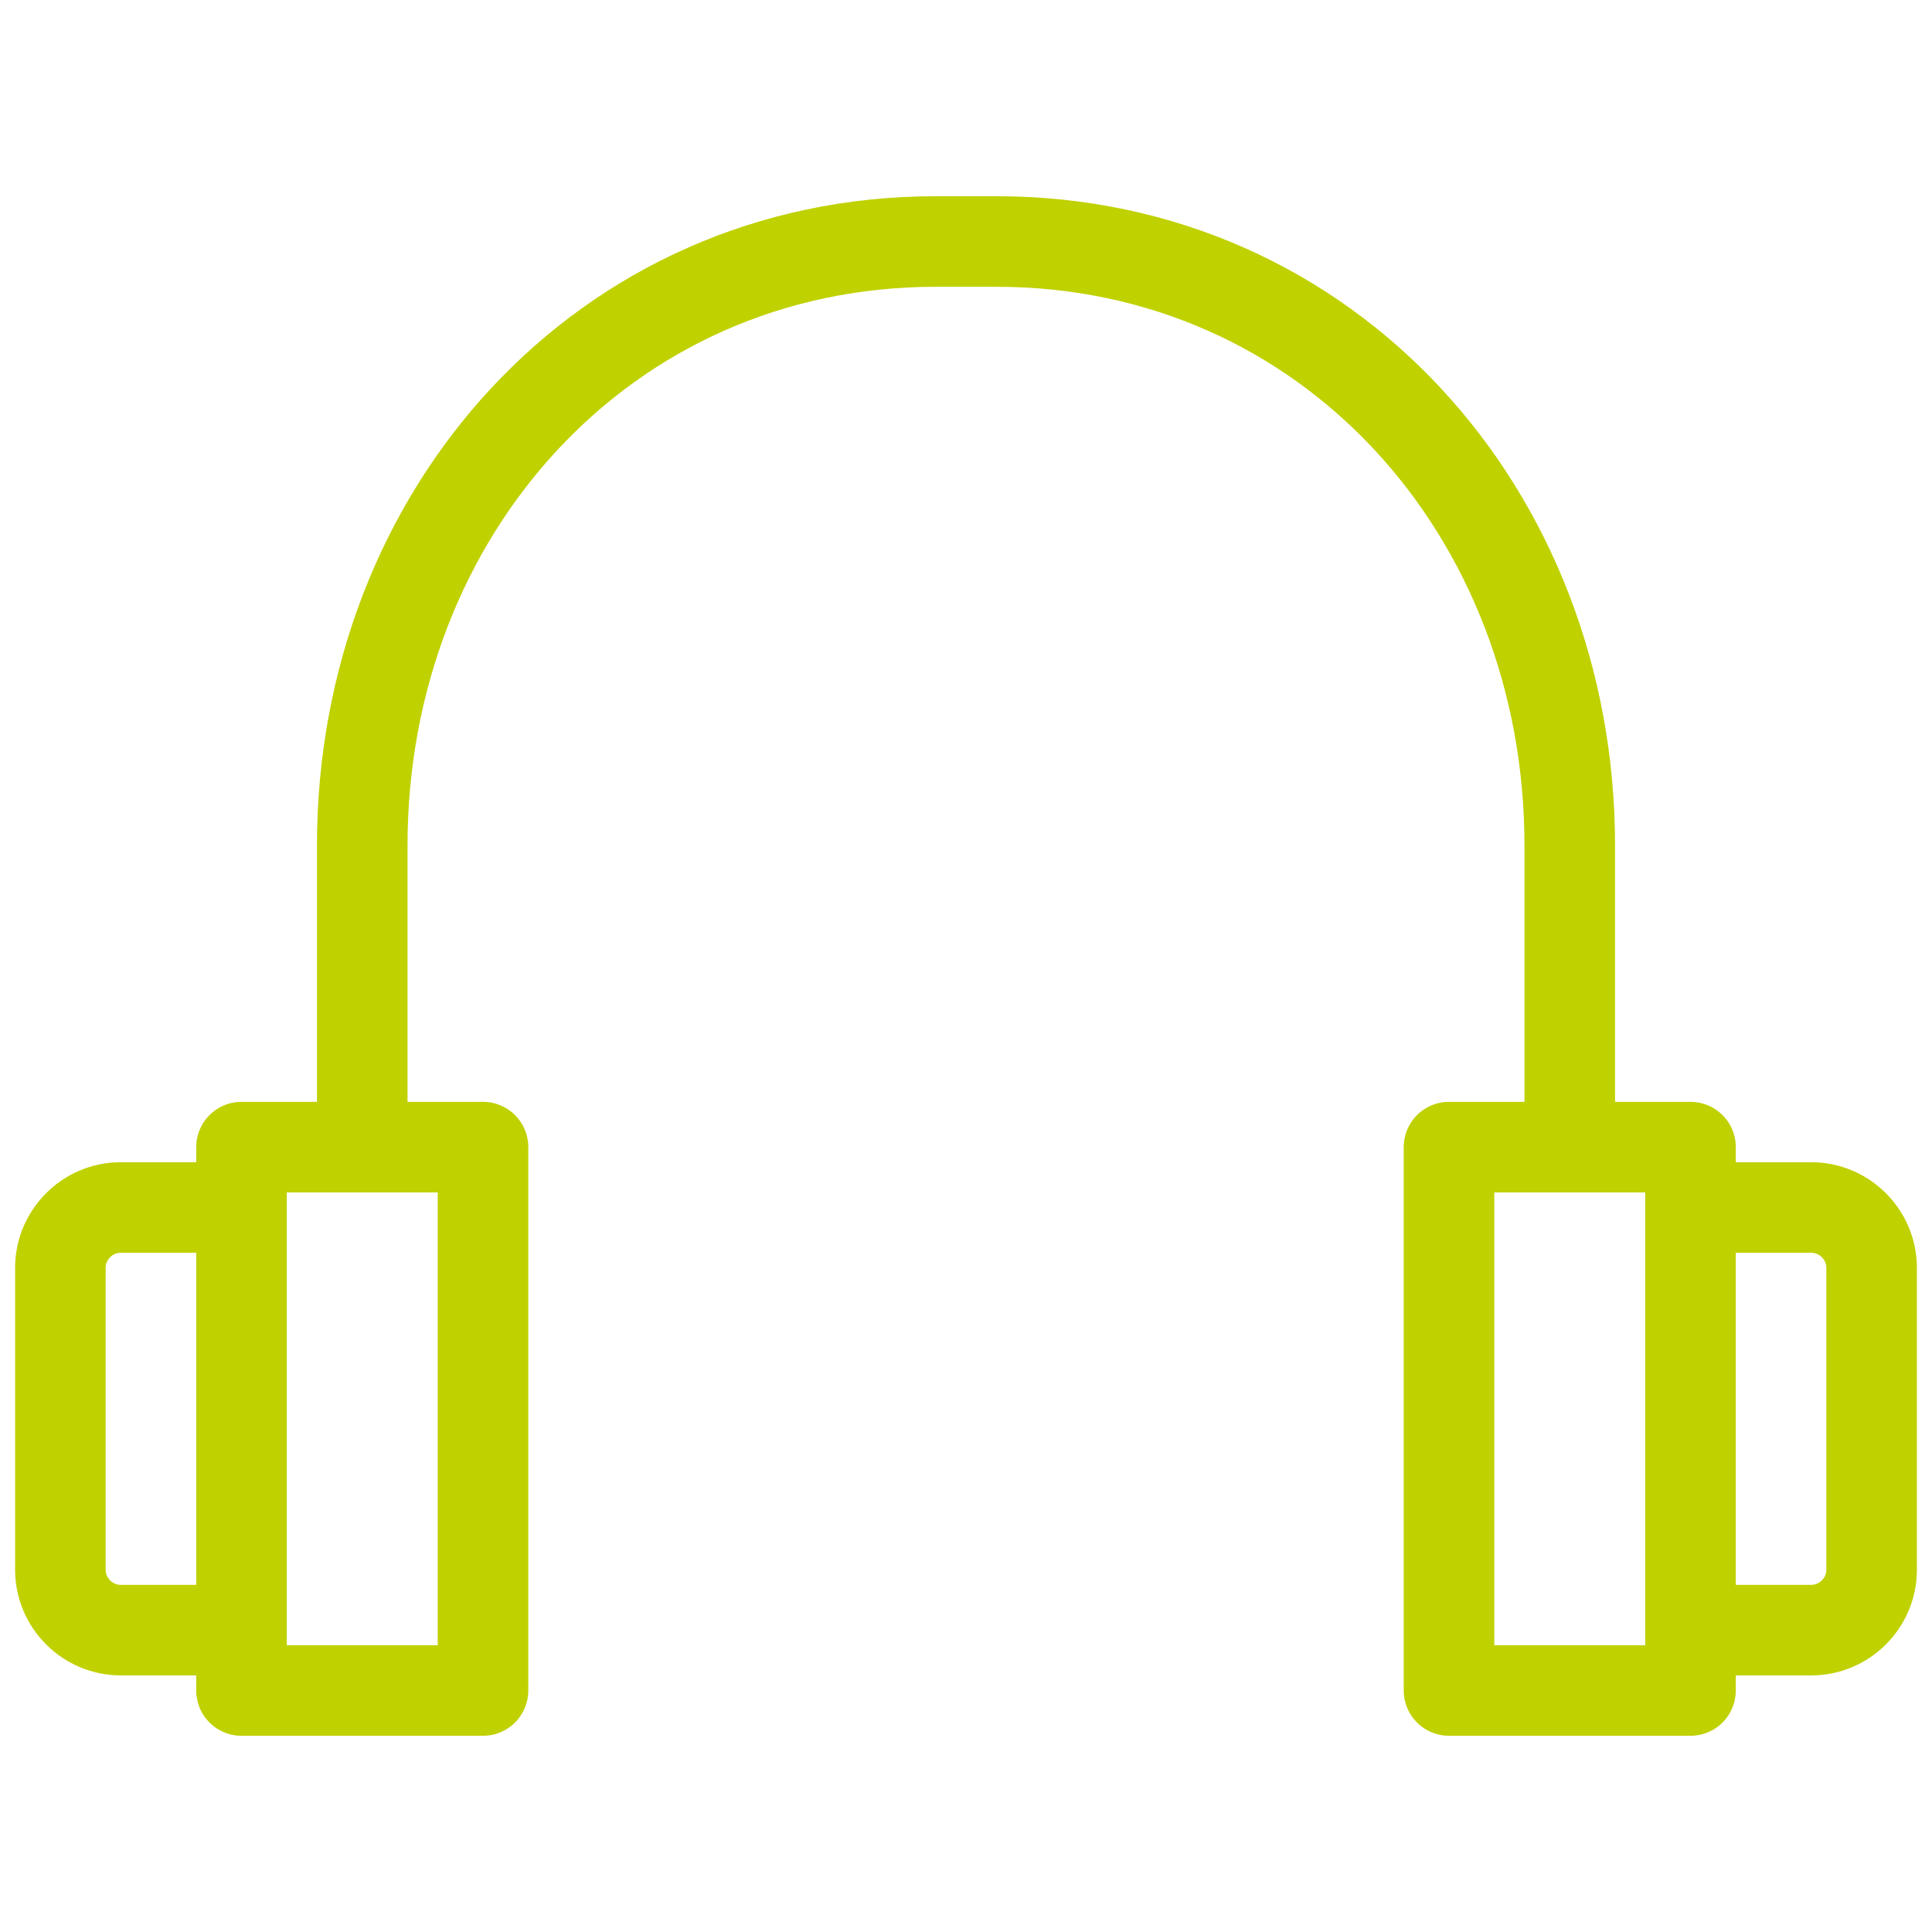
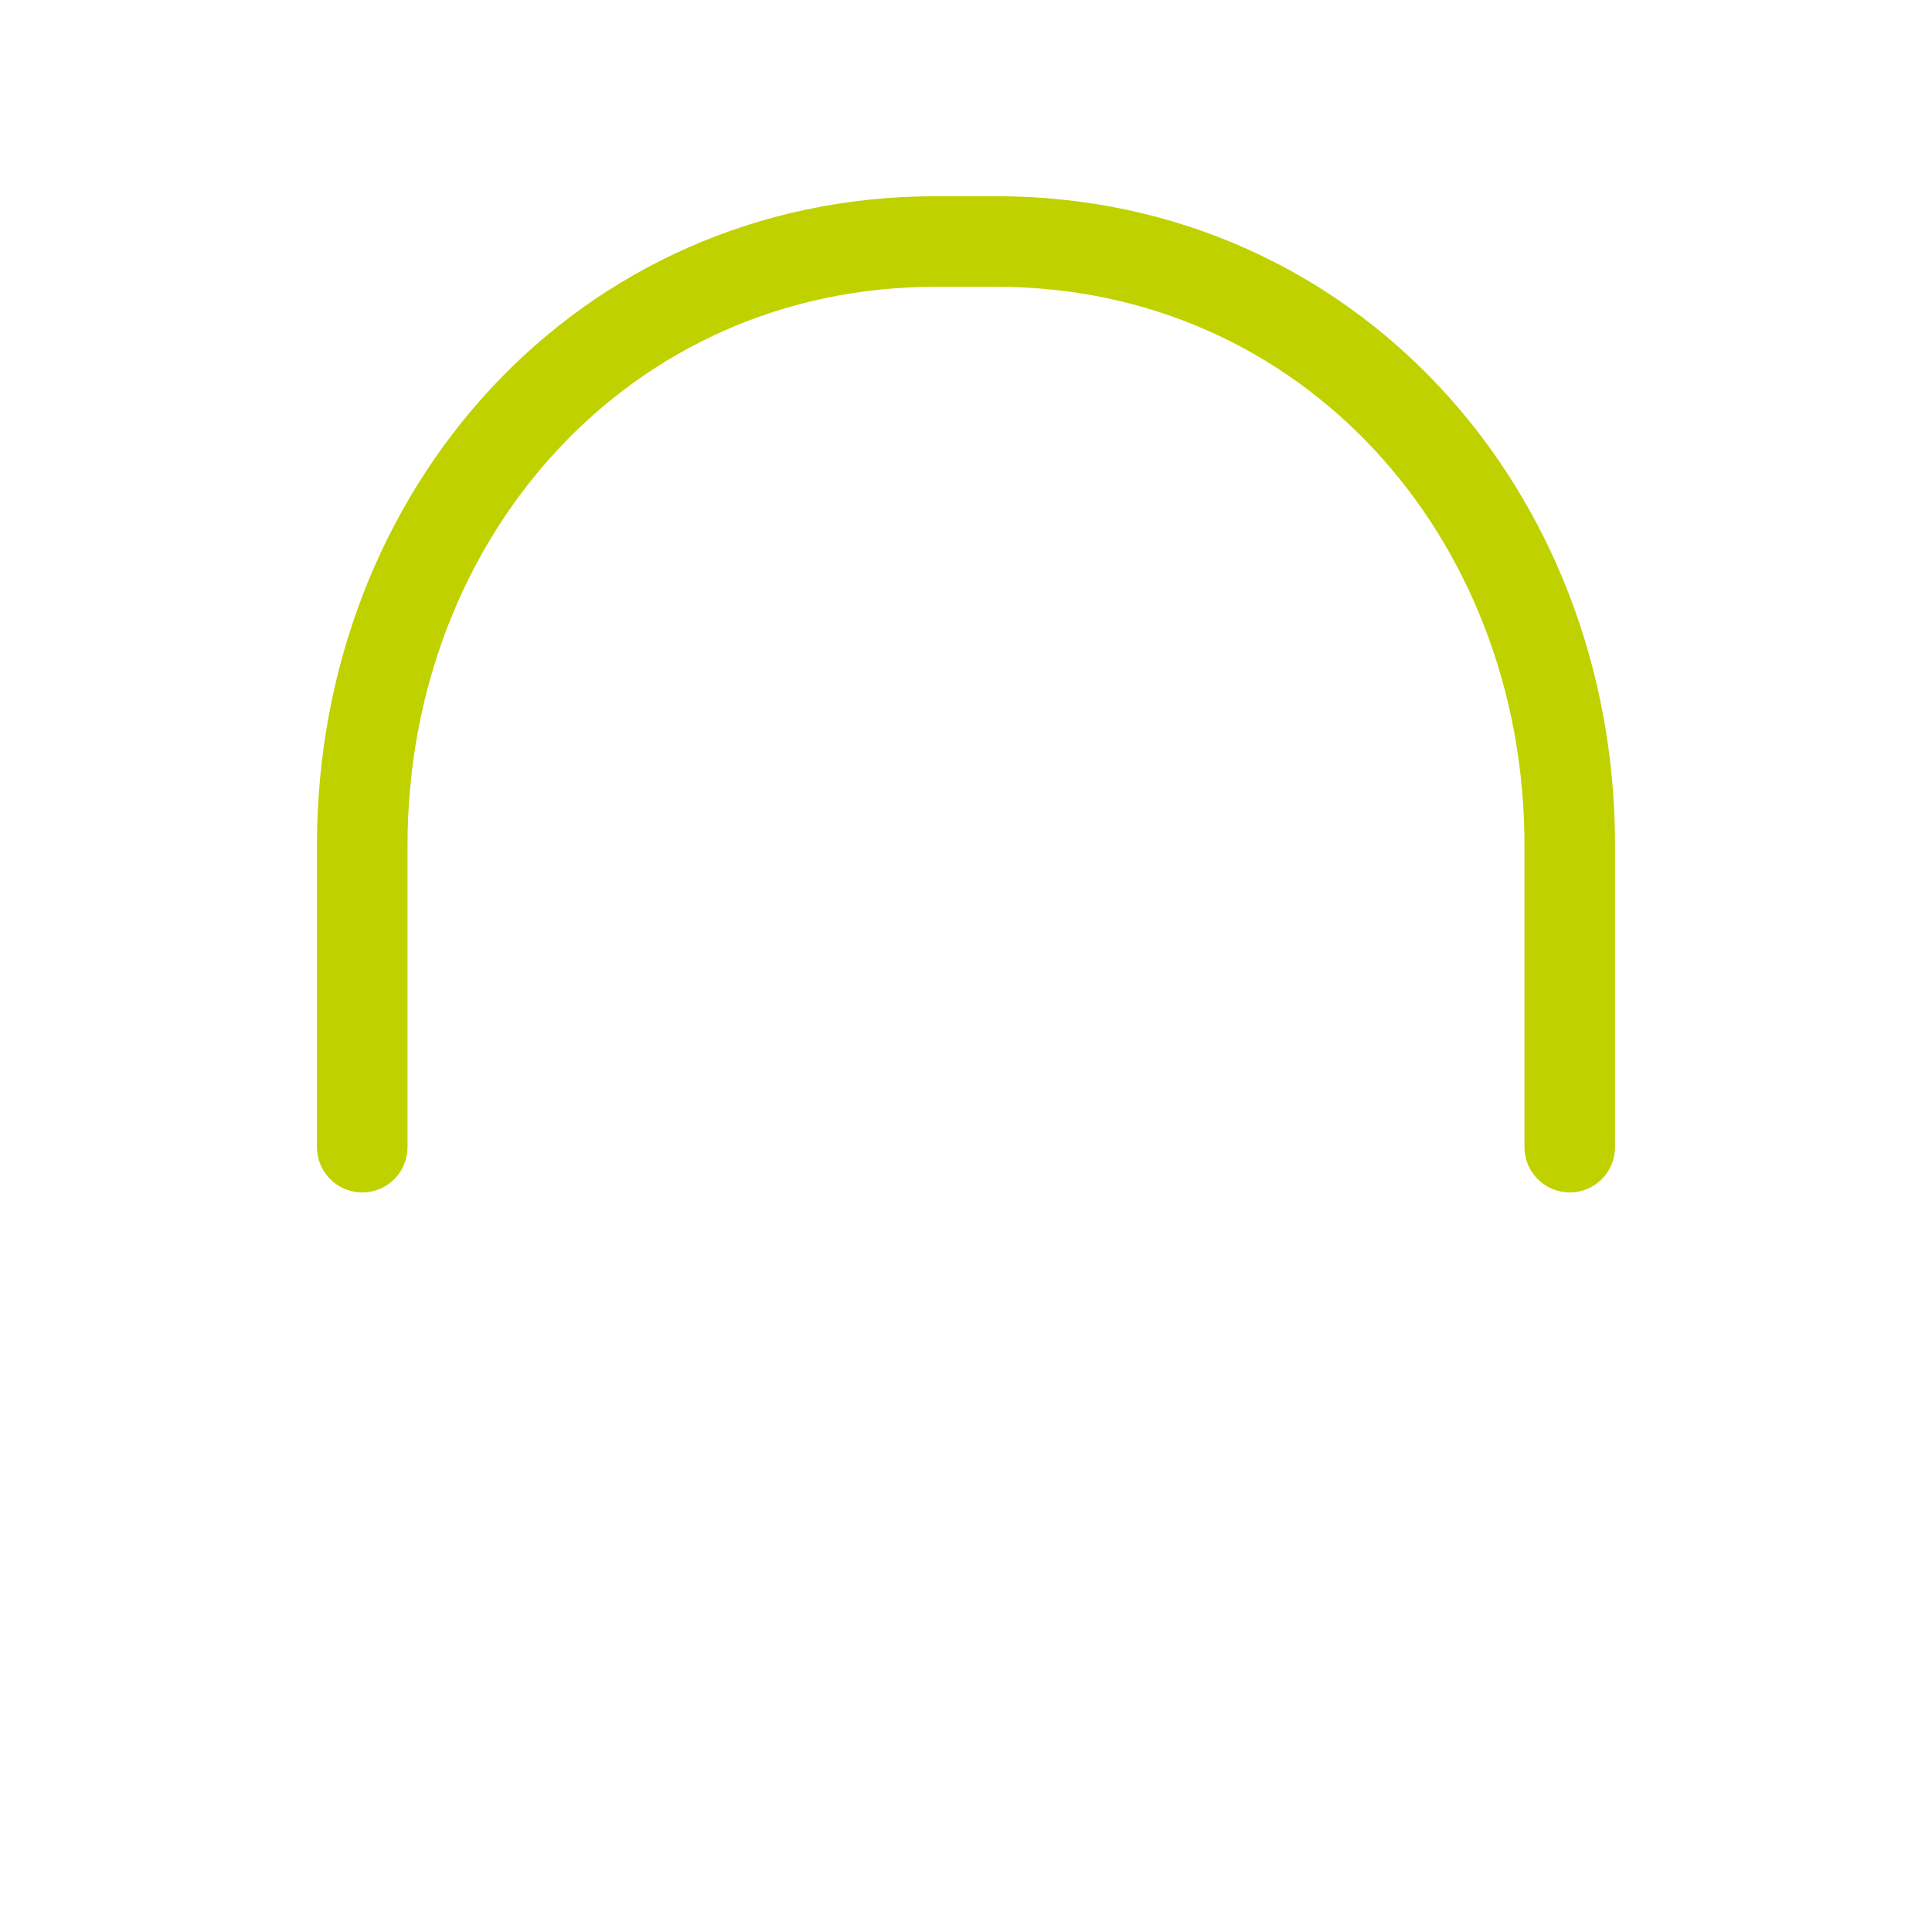
<svg xmlns="http://www.w3.org/2000/svg" id="Layer_1" version="1.1" viewBox="0 0 64 64">
  <defs>
    <style>
      .st0 {
        fill: none;
        stroke: #c0d100;
        stroke-linecap: round;
        stroke-linejoin: round;
        stroke-width: 3px;
      }
    </style>
  </defs>
  <path class="st0" d="M12,38v-10c0-11,8-20,19-20h2c11,0,19,9,19,20v10" />
-   <path class="st0" d="M8,38h8v18h-8v-18ZM48,38h8v18h-8v-18ZM8,40h-4c-1.1,0-2,.9-2,2v10c0,1.1.9,2,2,2h4M56,54h4c1.1,0,2-.9,2-2v-10c0-1.1-.9-2-2-2h-4" />
</svg>